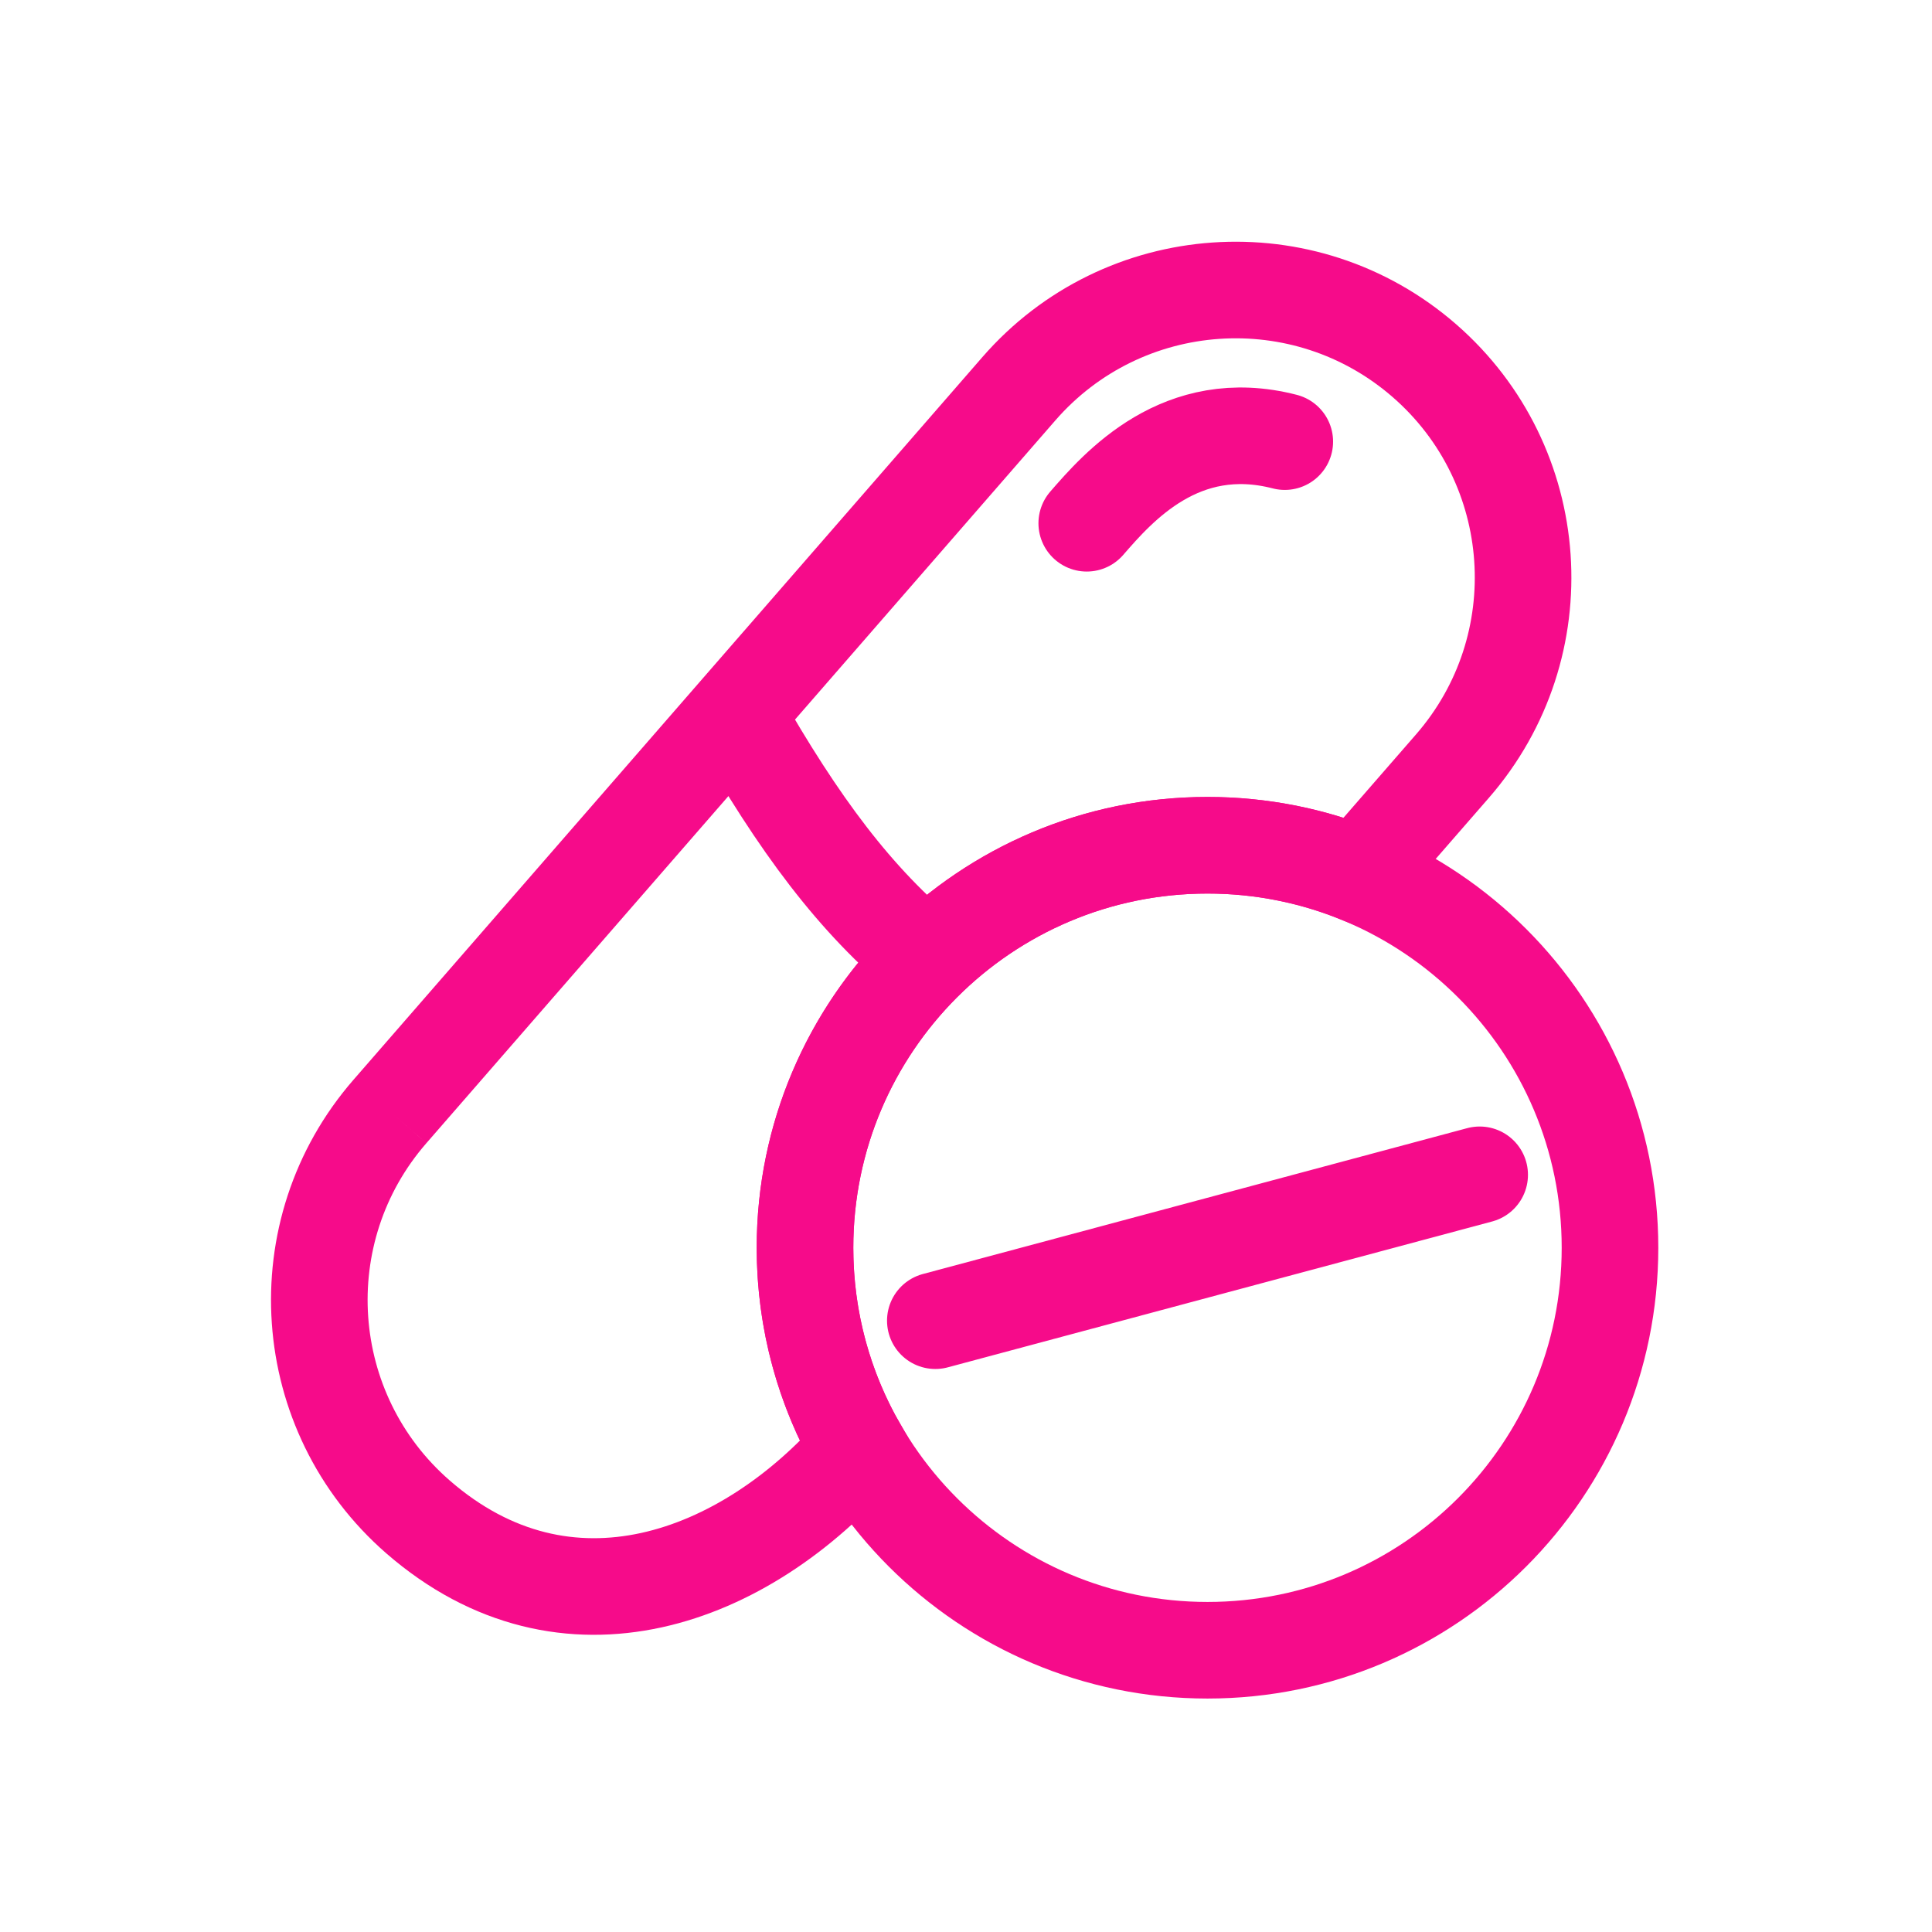
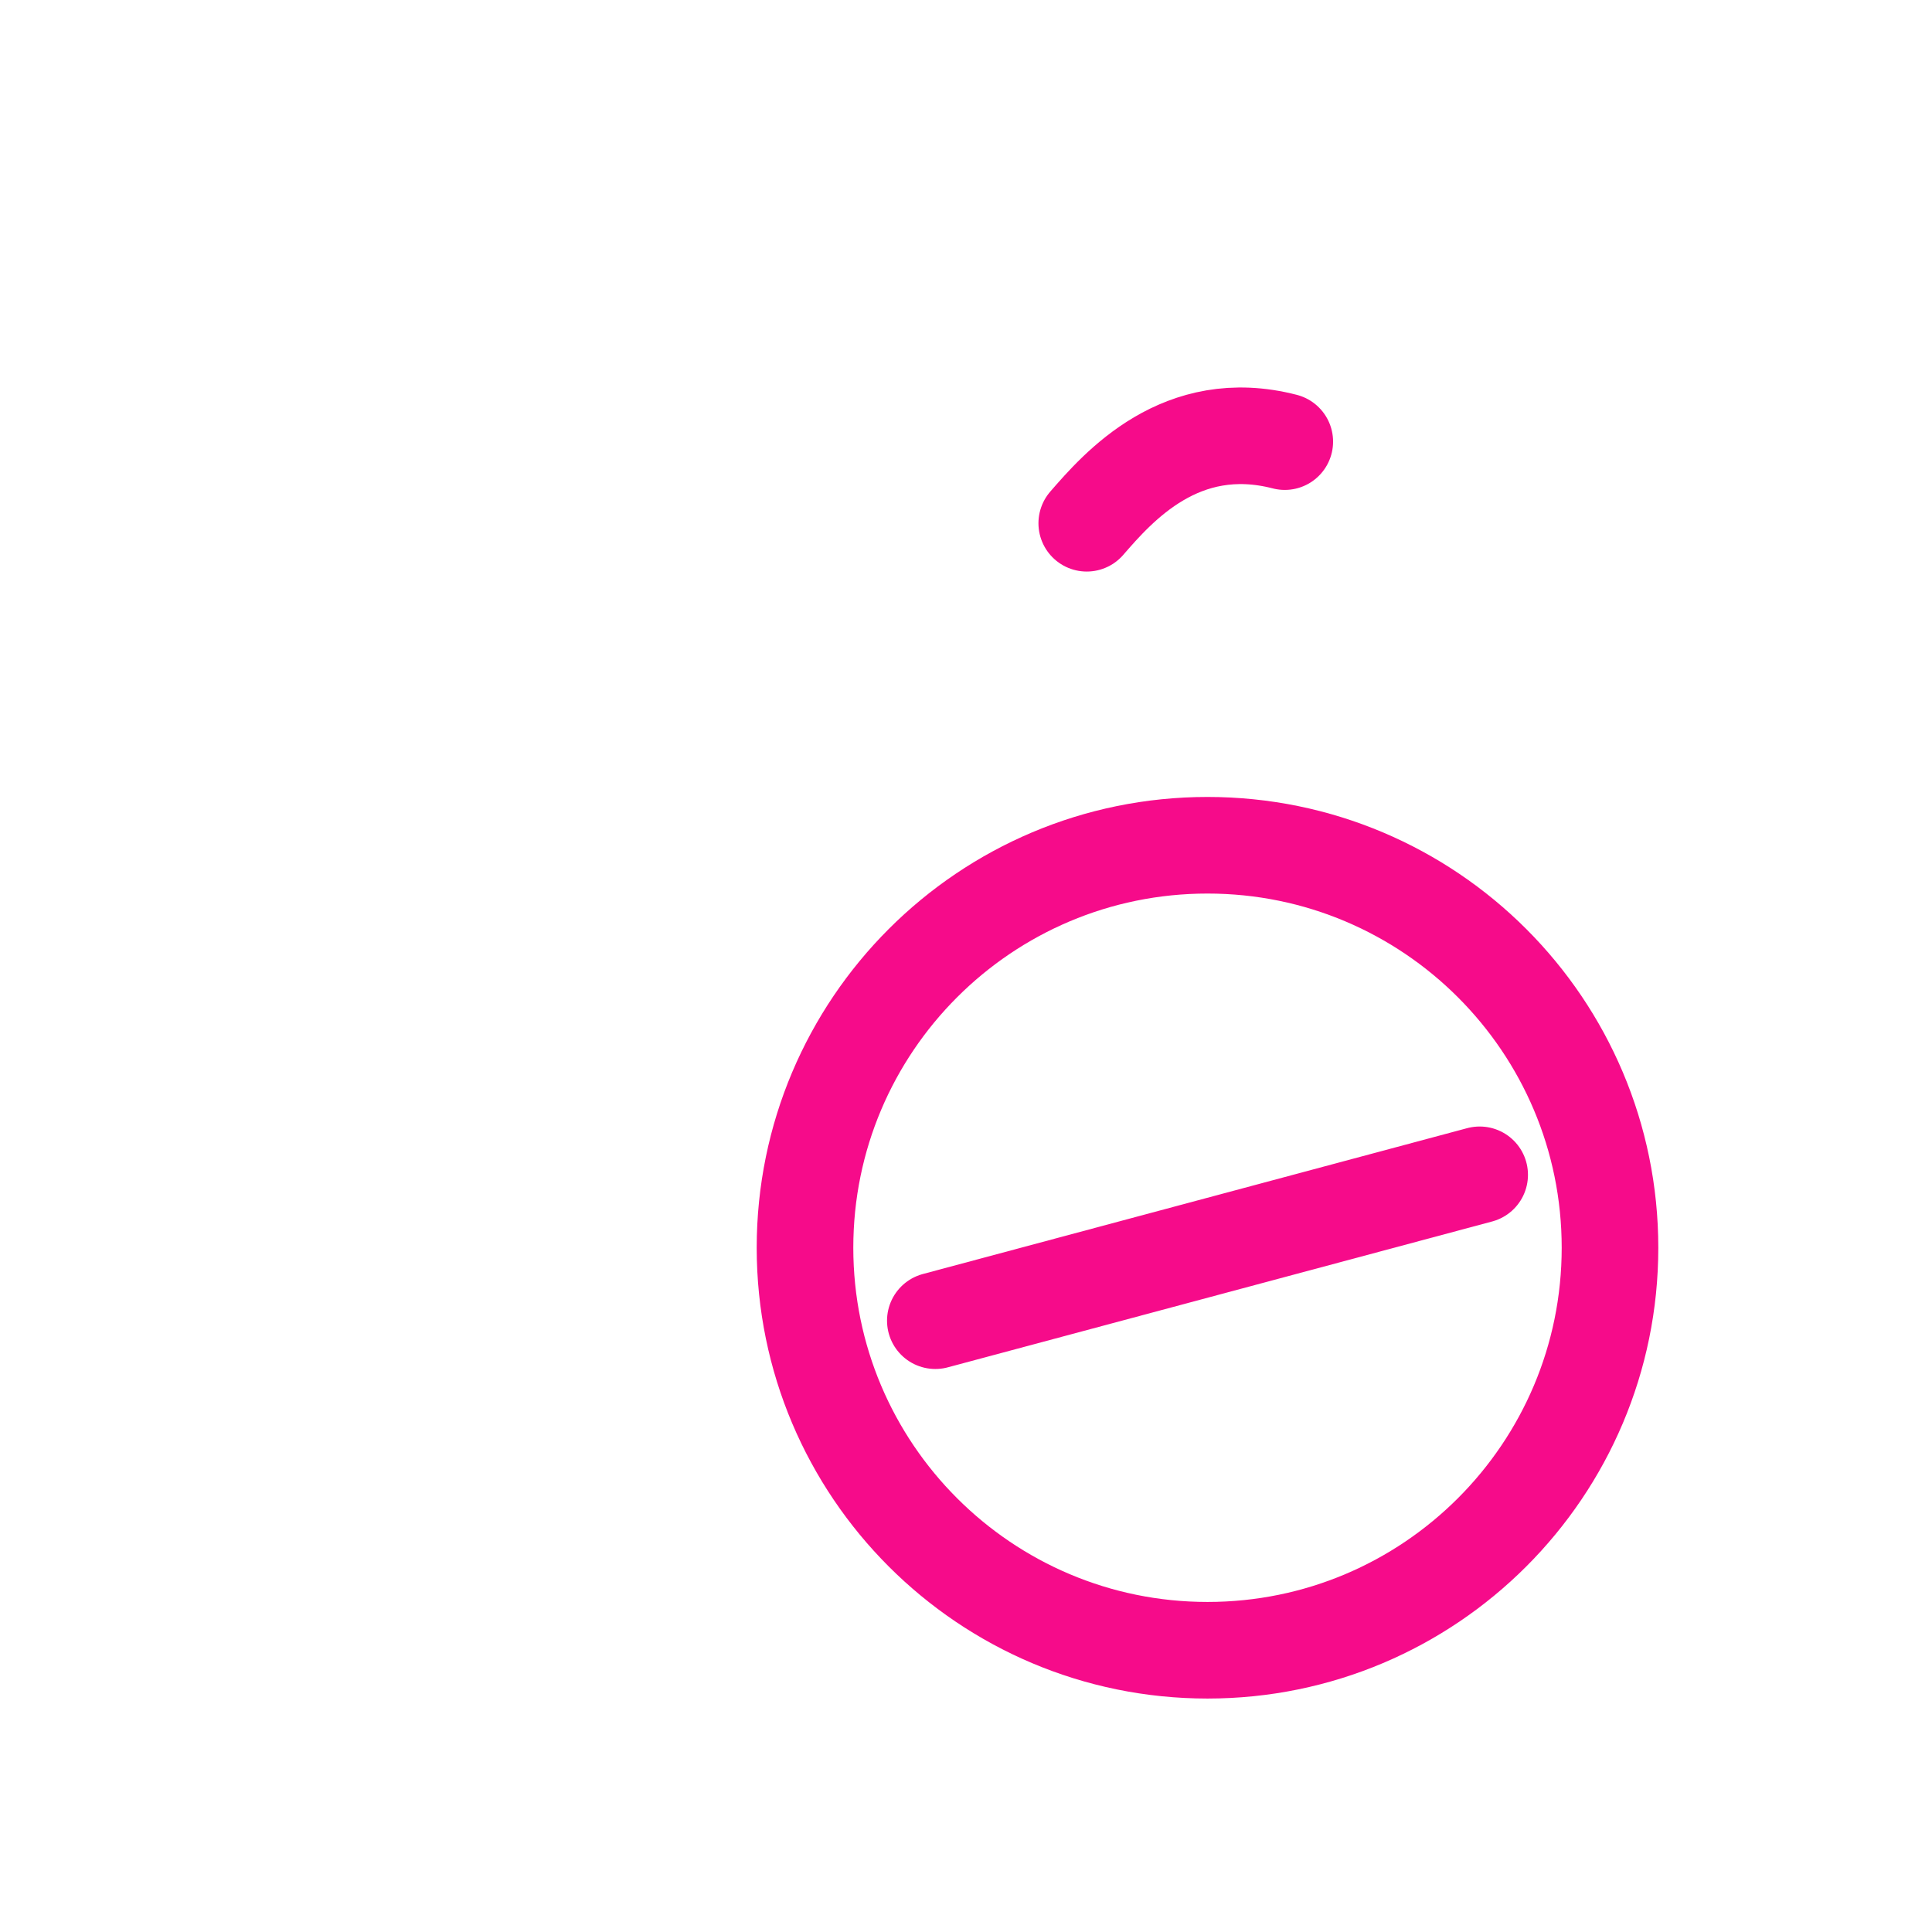
<svg xmlns="http://www.w3.org/2000/svg" width="24" height="24" viewBox="0 0 24 24" fill="none">
-   <path d="M4.844 13.807L12.657 4.829C13.951 3.342 16.206 3.185 17.694 4.48C19.181 5.774 19.338 8.029 18.043 9.517L16.872 10.862C16.294 10.629 15.662 10.5 15 10.5C12.239 10.5 10 12.739 10 15.5M4.844 13.807C3.549 15.294 3.706 17.549 5.193 18.844C7.037 20.448 9.253 19.618 10.666 17.994C10.242 17.26 10 16.408 10 15.5M4.844 13.807L9.141 8.869C9.927 10.251 10.627 11.186 11.513 11.916C10.58 12.825 10 14.095 10 15.5" stroke="#F60B8A" stroke-width="1.2" />
  <path d="M15.96 5.486C14.672 5.153 13.89 6.051 13.5 6.5" stroke="#F60B8A" stroke-width="1.2" stroke-linecap="round" />
  <path d="M20 15.5C20 18.261 17.761 20.5 15 20.5C12.239 20.5 10 18.261 10 15.5C10 12.739 12.239 10.5 15 10.5C17.761 10.5 20 12.739 20 15.5Z" stroke="#F60B8A" stroke-width="1.2" />
  <path d="M11.619 16.406L18.381 14.594" stroke="#F60B8A" stroke-width="1.2" stroke-linecap="round" />
</svg>